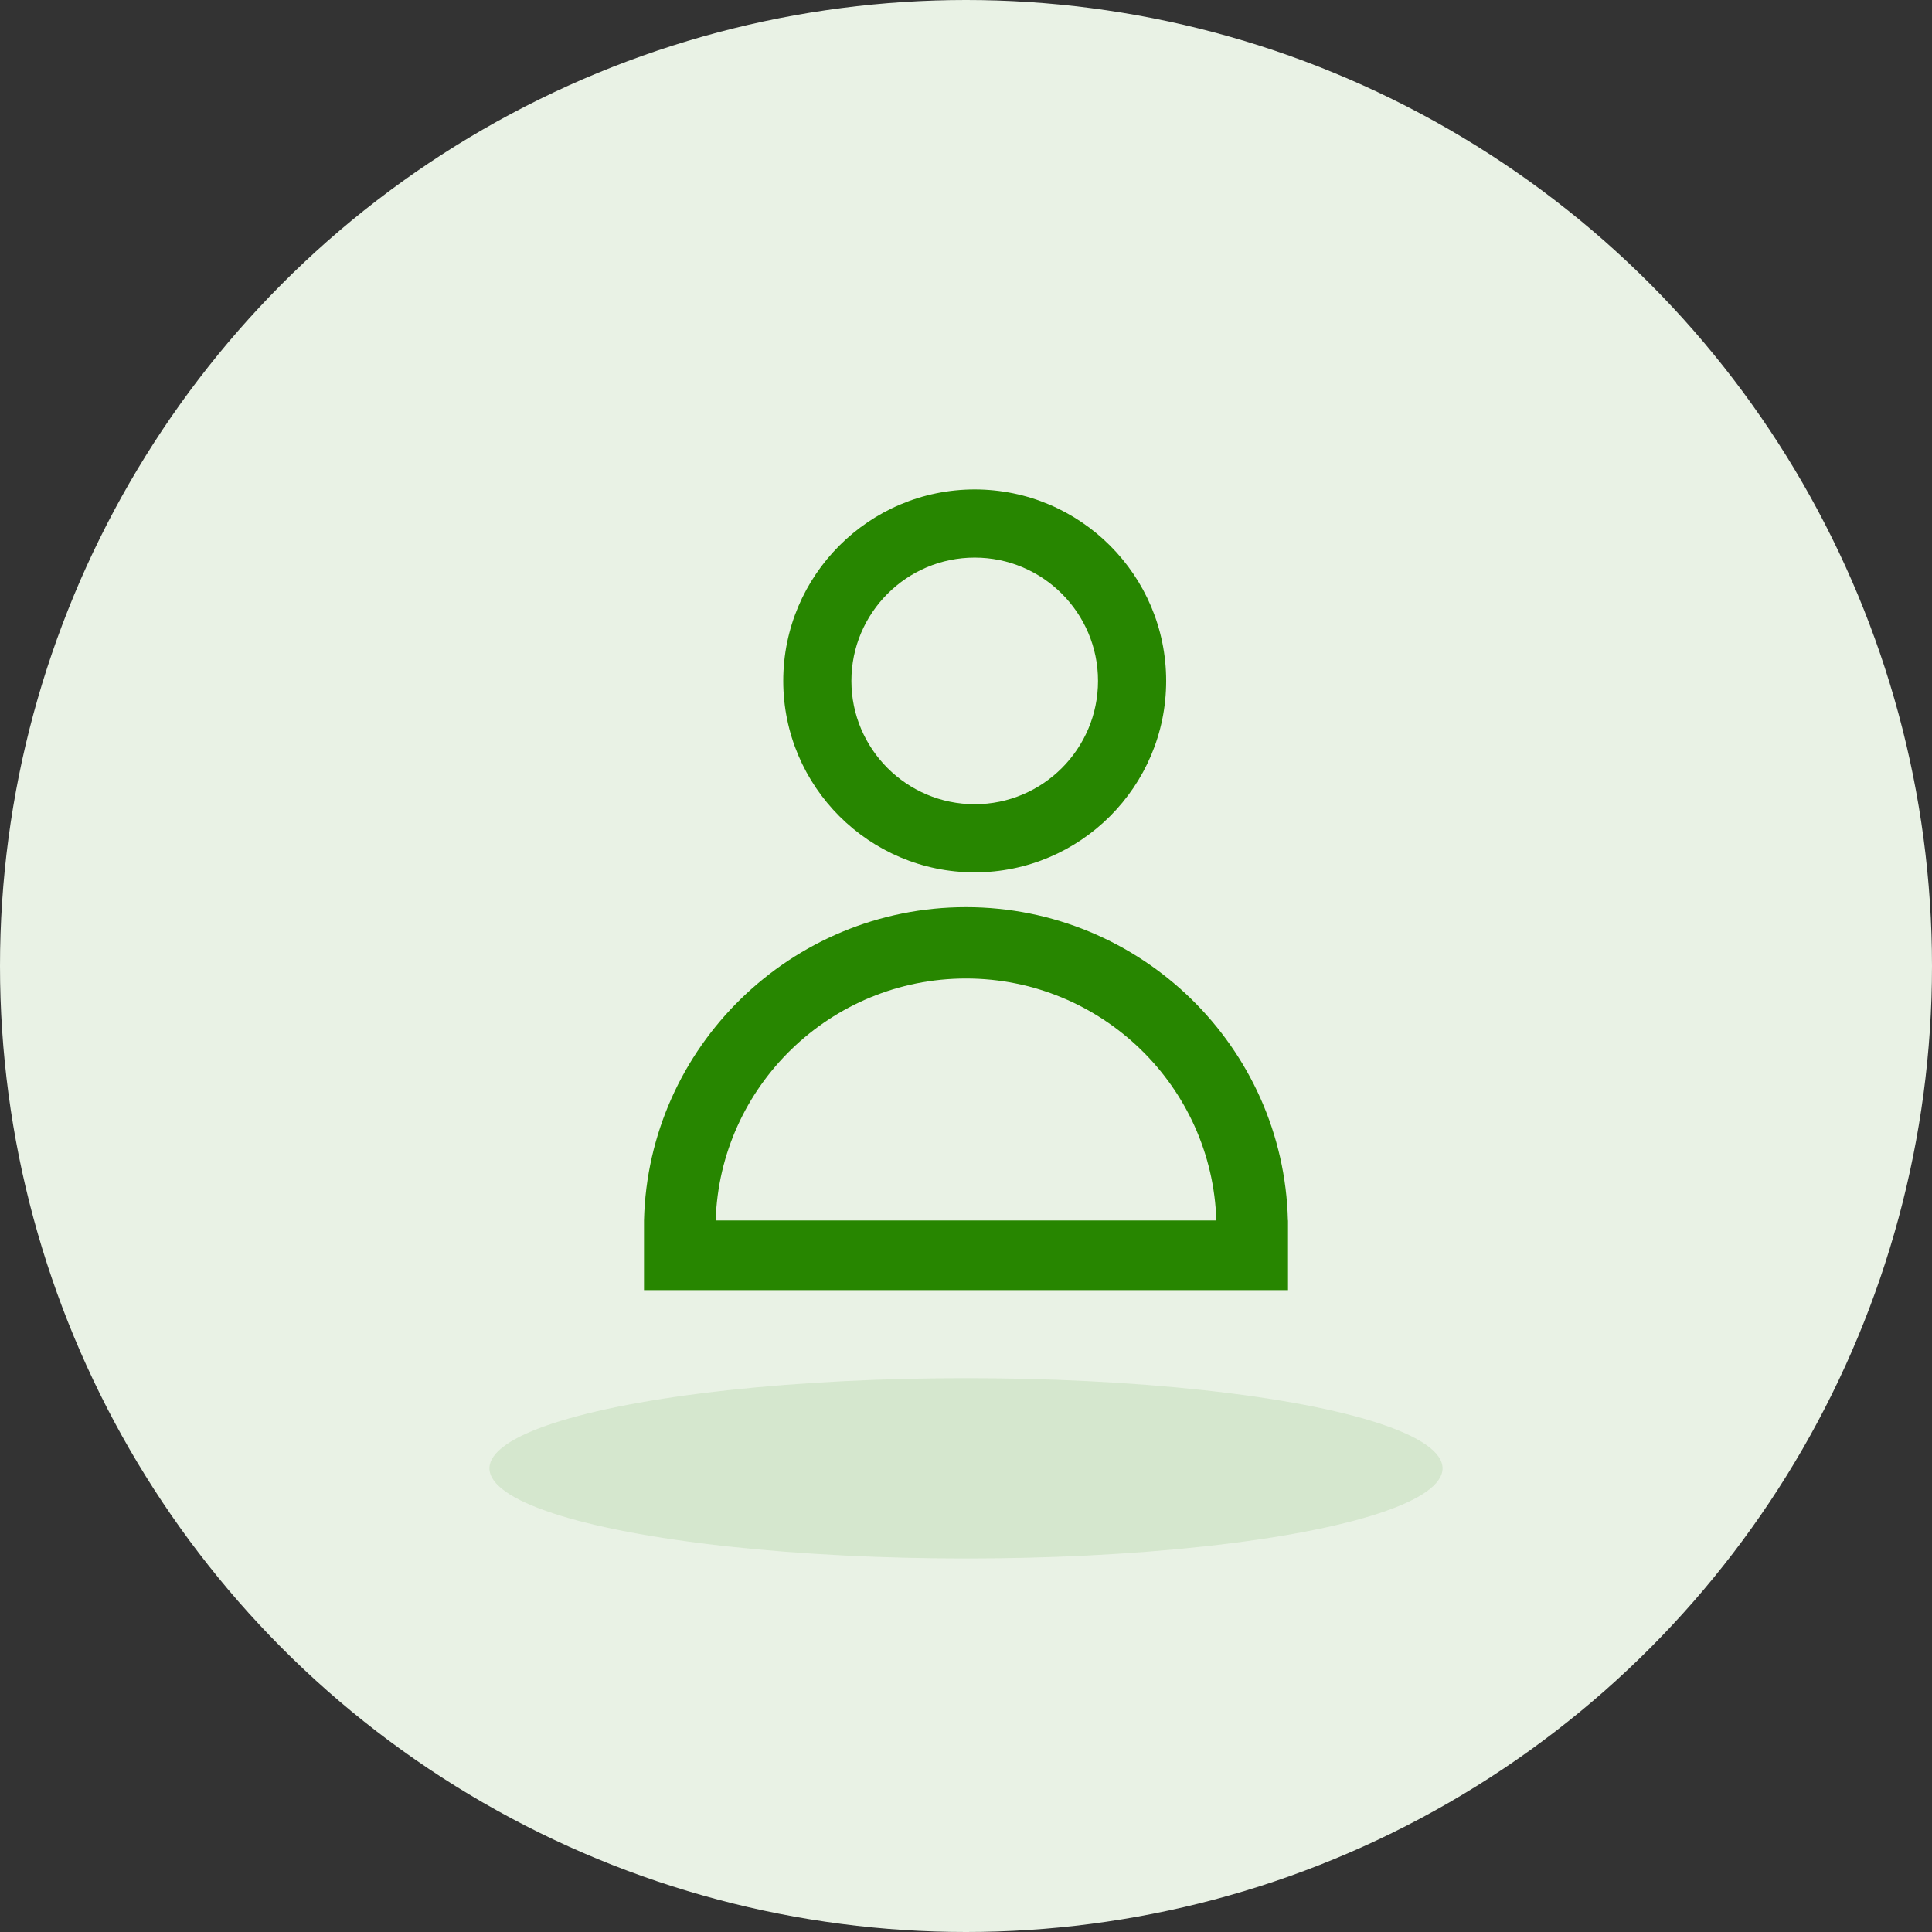
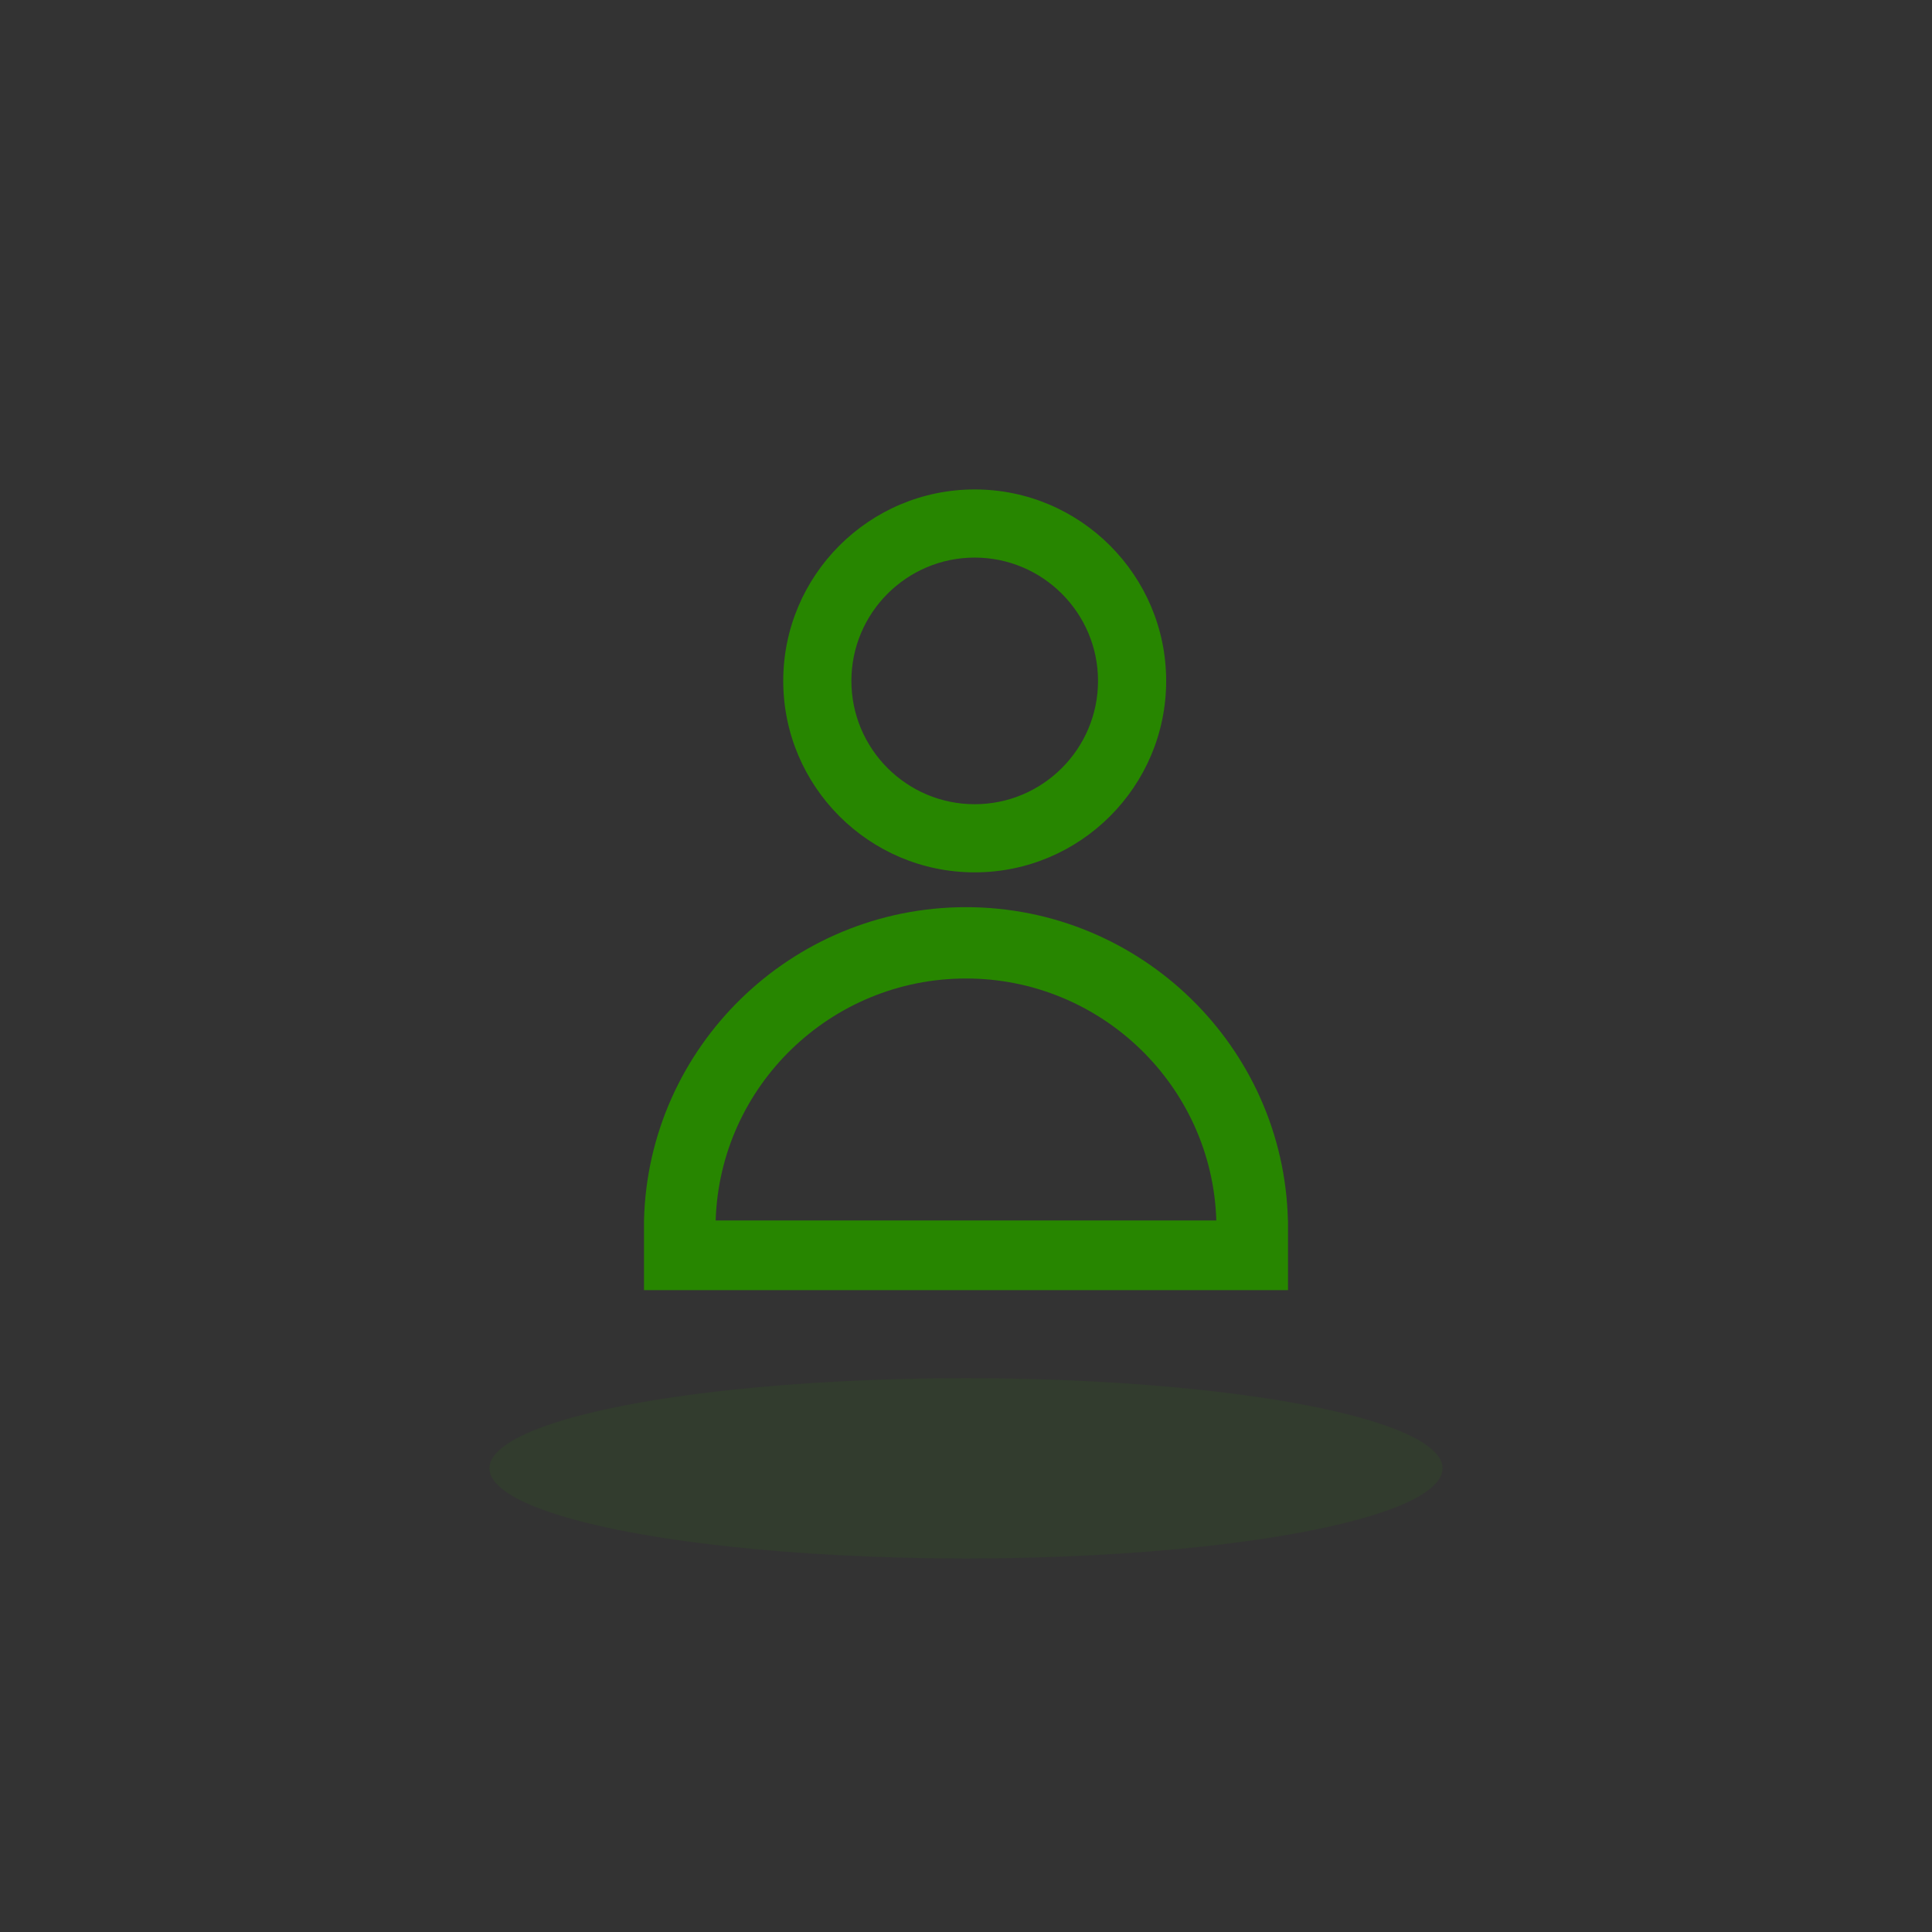
<svg xmlns="http://www.w3.org/2000/svg" width="150px" height="150px" viewBox="0 0 150 150" version="1.1">
  <rect x="0" y="0" width="150" height="150" fill="#333333" stroke="none" />
  <title>illustration/Big/Green/User@3x</title>
  <desc>Created with Sketch.</desc>
  <g id="illustration/Big/Green/User" stroke="none" stroke-width="1" fill="none" fill-rule="evenodd">
-     <circle id="Oval_bg" fill="#E9F2E5" fill-rule="nonzero" cx="75" cy="75" r="75" />
    <g id="il" transform="translate(38, 107)" fill="#278600" fill-rule="nonzero" opacity="0.102">
      <ellipse id="Oval" cx="37" cy="7" rx="37" ry="7" />
    </g>
    <path d="M100,100.162 L50,100.162 L50,94.757 C50.326,81.29 61.415,70.432 75,70.432 C88.585,70.432 99.674,81.29 99.993,94.756 L100,94.757 L100,100.162 Z M75,75.97 C64.478,75.97 55.882,84.344 55.565,94.756 L94.435,94.756 C94.118,84.344 85.522,75.97 75,75.97 Z M75.676,38 C83.873,38 90.541,44.669 90.541,52.865 C90.541,61.061 83.873,67.73 75.676,67.73 C67.479,67.73 60.811,61.061 60.811,52.865 C60.811,44.669 67.479,38 75.676,38 Z M75.676,43.291 C70.396,43.291 66.102,47.586 66.102,52.865 C66.102,58.144 70.396,62.439 75.676,62.439 C80.955,62.439 85.25,58.144 85.25,52.865 C85.25,47.586 80.955,43.291 75.676,43.291 Z" id="Combined-Shape" fill="#278600" />
  </g>
</svg>